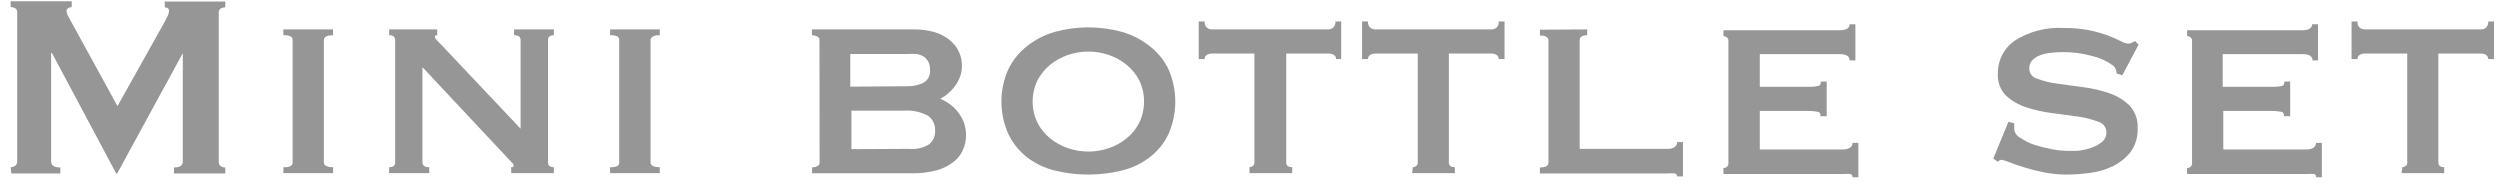
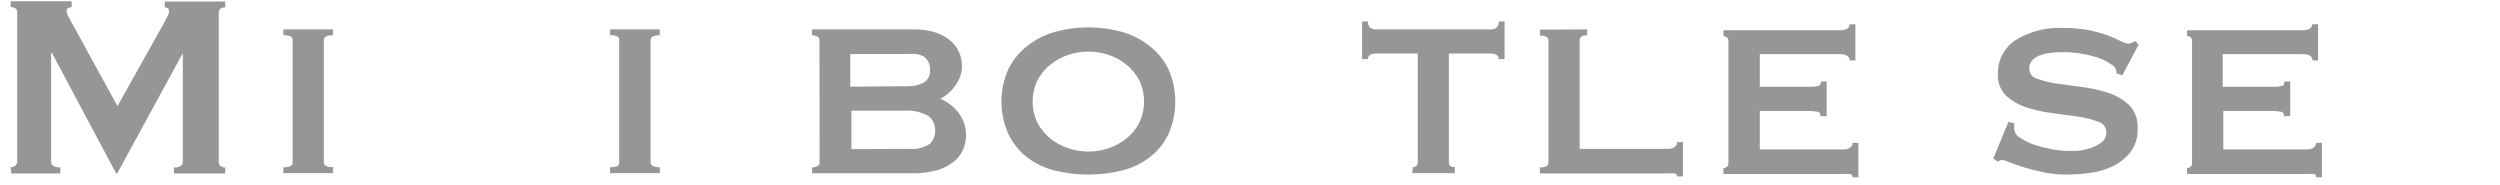
<svg xmlns="http://www.w3.org/2000/svg" width="176" height="13" viewBox="0 0 176 13" fill="none">
  <path d="M0.75 11.77C0.865 11.774 0.978 11.739 1.07 11.67C1.117 11.633 1.153 11.586 1.178 11.532C1.202 11.478 1.213 11.419 1.21 11.36V0.87C1.214 0.814 1.204 0.757 1.179 0.706C1.155 0.655 1.117 0.612 1.07 0.58C0.972 0.527 0.862 0.499 0.75 0.5V0.09H5.05V0.5C4.965 0.5 4.882 0.524 4.81 0.57C4.771 0.589 4.738 0.619 4.715 0.656C4.692 0.693 4.68 0.736 4.68 0.78C4.69 0.885 4.72 0.987 4.77 1.08L4.98 1.47L8.27 7.47L11.58 1.56C11.69 1.36 11.77 1.2 11.82 1.09C11.868 0.99 11.895 0.881 11.9 0.77C11.9 0.61 11.8 0.52 11.6 0.52V0.11H15.86V0.52C15.745 0.519 15.632 0.547 15.53 0.6C15.484 0.632 15.448 0.676 15.425 0.727C15.402 0.778 15.394 0.835 15.4 0.89V11.38C15.395 11.438 15.404 11.497 15.427 11.551C15.449 11.605 15.485 11.653 15.53 11.69C15.626 11.759 15.742 11.794 15.86 11.79V12.21H12.25V11.79C12.66 11.79 12.87 11.65 12.87 11.38V3.74L8.25 12.21H8.18L3.65 3.72H3.6V11.38C3.6 11.65 3.82 11.79 4.25 11.79V12.21H0.8L0.75 11.77Z" fill="#969696" />
  <path d="M19.95 11.77C20.124 11.789 20.3 11.761 20.46 11.69C20.505 11.664 20.542 11.626 20.567 11.58C20.592 11.534 20.603 11.482 20.6 11.43V2.83C20.605 2.776 20.595 2.722 20.57 2.674C20.545 2.626 20.507 2.587 20.46 2.56C20.298 2.496 20.124 2.469 19.95 2.48V2.07H23.45V2.48C23.02 2.48 22.8 2.6 22.8 2.83V11.43C22.8 11.66 23.02 11.77 23.45 11.77V12.19H19.95V11.77Z" fill="#969696" />
-   <path d="M27.4 11.77C27.68 11.77 27.82 11.66 27.82 11.43V2.83C27.82 2.6 27.68 2.48 27.4 2.48V2.07H30.78V2.48C30.68 2.48 30.62 2.48 30.62 2.6C30.62 2.72 30.79 2.88 31.13 3.22L36.65 9.06V2.83C36.65 2.6 36.5 2.48 36.19 2.48V2.07H38.99V2.48C38.72 2.48 38.58 2.6 38.58 2.83V11.43C38.58 11.66 38.72 11.77 38.99 11.77V12.19H35.99V11.77C36.1 11.77 36.16 11.77 36.16 11.66C36.16 11.55 36.08 11.49 35.94 11.34L35.44 10.81L29.74 4.73V11.43C29.74 11.66 29.9 11.77 30.22 11.77V12.19H27.39L27.4 11.77Z" fill="#969696" />
  <path d="M42.95 11.77C43.124 11.785 43.299 11.758 43.46 11.69C43.504 11.664 43.54 11.625 43.563 11.579C43.586 11.533 43.596 11.481 43.59 11.43V2.83C43.596 2.777 43.587 2.724 43.564 2.676C43.541 2.628 43.505 2.588 43.46 2.56C43.298 2.497 43.124 2.47 42.95 2.48V2.07H46.45V2.48C46.02 2.48 45.8 2.6 45.8 2.83V11.43C45.8 11.66 46.02 11.77 46.45 11.77V12.19H42.95V11.77Z" fill="#969696" />
  <path d="M57.69 2.83C57.696 2.773 57.682 2.715 57.651 2.666C57.621 2.617 57.574 2.58 57.52 2.56C57.407 2.508 57.285 2.48 57.16 2.48V2.07H64.32C64.827 2.062 65.333 2.129 65.82 2.27C66.207 2.39 66.567 2.584 66.88 2.84C67.151 3.057 67.367 3.334 67.51 3.65C67.653 3.964 67.725 4.305 67.72 4.65C67.725 4.913 67.677 5.175 67.58 5.42C67.494 5.649 67.376 5.864 67.23 6.06C67.088 6.252 66.924 6.427 66.74 6.58C66.578 6.728 66.396 6.852 66.2 6.95C66.429 7.05 66.647 7.174 66.85 7.32C67.301 7.644 67.649 8.092 67.85 8.61C68.08 9.236 68.062 9.927 67.8 10.54C67.653 10.873 67.426 11.165 67.14 11.39C66.794 11.663 66.396 11.864 65.97 11.98C65.403 12.135 64.817 12.209 64.23 12.2H57.17V11.78C57.295 11.785 57.419 11.757 57.53 11.7C57.583 11.681 57.628 11.645 57.658 11.598C57.689 11.551 57.703 11.496 57.7 11.44L57.69 2.83ZM63.99 6.07C64.336 6.065 64.677 5.987 64.99 5.84C65.155 5.749 65.289 5.611 65.374 5.444C65.46 5.276 65.493 5.087 65.47 4.9C65.486 4.694 65.437 4.487 65.33 4.31C65.247 4.167 65.13 4.047 64.99 3.96C64.841 3.879 64.678 3.824 64.51 3.8C64.323 3.79 64.136 3.79 63.95 3.8H59.86V6.1L63.99 6.07ZM63.99 10.48C64.498 10.534 65.009 10.414 65.44 10.14C65.577 10.014 65.683 9.859 65.751 9.685C65.819 9.512 65.846 9.325 65.83 9.14C65.835 8.944 65.791 8.75 65.702 8.576C65.613 8.401 65.481 8.251 65.32 8.14C64.798 7.865 64.209 7.744 63.62 7.79H59.94V10.5L63.99 10.48Z" fill="#969696" />
  <path d="M76.62 1.93C77.424 1.926 78.225 2.034 79 2.25C79.707 2.451 80.366 2.791 80.94 3.25C81.5 3.68 81.952 4.235 82.26 4.87C82.576 5.59 82.74 6.368 82.74 7.155C82.74 7.942 82.576 8.72 82.26 9.44C81.955 10.08 81.502 10.639 80.94 11.07C80.366 11.513 79.705 11.83 79 12C77.437 12.387 75.803 12.387 74.24 12C73.536 11.828 72.875 11.511 72.3 11.07C71.743 10.635 71.295 10.077 70.99 9.44C70.667 8.722 70.5 7.943 70.5 7.155C70.5 6.367 70.667 5.588 70.99 4.87C71.298 4.237 71.746 3.683 72.3 3.25C72.875 2.793 73.534 2.453 74.24 2.25C75.015 2.034 75.816 1.926 76.62 1.93ZM76.62 3.63C76.13 3.63 75.644 3.711 75.18 3.87C74.727 4.026 74.303 4.259 73.93 4.56C73.565 4.862 73.263 5.232 73.04 5.65C72.815 6.118 72.698 6.631 72.698 7.15C72.698 7.669 72.815 8.182 73.04 8.65C73.26 9.07 73.563 9.441 73.93 9.74C74.303 10.041 74.727 10.274 75.18 10.43C76.114 10.75 77.127 10.75 78.06 10.43C78.515 10.277 78.938 10.043 79.31 9.74C79.68 9.444 79.984 9.072 80.2 8.65C80.425 8.182 80.542 7.669 80.542 7.15C80.542 6.631 80.425 6.118 80.2 5.65C79.981 5.23 79.678 4.859 79.31 4.56C78.938 4.257 78.515 4.023 78.06 3.87C77.597 3.711 77.11 3.63 76.62 3.63Z" fill="#969696" />
-   <path d="M87.96 11.77C88.044 11.771 88.125 11.743 88.19 11.69C88.231 11.661 88.263 11.621 88.284 11.576C88.305 11.53 88.314 11.48 88.31 11.43V3.77H85.31C85.191 3.77 85.074 3.801 84.97 3.86C84.917 3.889 84.874 3.933 84.845 3.986C84.817 4.039 84.805 4.1 84.81 4.16H84.39V1.51H84.81C84.799 1.591 84.808 1.673 84.835 1.75C84.863 1.827 84.909 1.895 84.97 1.95C85.067 2.026 85.187 2.069 85.31 2.07H93.5C93.627 2.07 93.75 2.028 93.85 1.95C93.909 1.894 93.954 1.825 93.981 1.749C94.009 1.672 94.019 1.591 94.01 1.51H94.42V4.16H94.06C94.063 4.1 94.05 4.041 94.022 3.988C93.993 3.935 93.951 3.891 93.9 3.86C93.793 3.8 93.673 3.769 93.55 3.77H90.55V11.43C90.55 11.66 90.69 11.77 90.97 11.77V12.19H87.97L87.96 11.77Z" fill="#969696" />
  <path d="M99.46 11.77C99.544 11.771 99.625 11.743 99.69 11.69C99.731 11.661 99.763 11.621 99.784 11.576C99.805 11.53 99.814 11.48 99.81 11.43V3.77H96.81C96.691 3.77 96.574 3.801 96.47 3.86C96.417 3.889 96.374 3.933 96.345 3.986C96.317 4.039 96.305 4.1 96.31 4.16H95.89V1.51H96.31C96.299 1.591 96.308 1.673 96.335 1.75C96.363 1.827 96.409 1.895 96.47 1.95C96.567 2.026 96.687 2.069 96.81 2.07H105C105.127 2.07 105.25 2.028 105.35 1.95C105.409 1.894 105.453 1.825 105.481 1.749C105.509 1.672 105.519 1.591 105.51 1.51H105.92V4.16H105.51C105.513 4.1 105.5 4.041 105.472 3.988C105.443 3.935 105.401 3.891 105.35 3.86C105.243 3.8 105.123 3.769 105 3.77H102V11.43C102 11.66 102.14 11.77 102.42 11.77V12.19H99.42L99.46 11.77Z" fill="#969696" />
  <path d="M111.74 2.07V2.48C111.39 2.48 111.21 2.6 111.21 2.83V10.48H117.42C117.582 10.487 117.742 10.445 117.88 10.36C117.94 10.322 117.99 10.268 118.023 10.205C118.056 10.142 118.072 10.071 118.07 10H118.48V12.42H118.06C118.065 12.393 118.063 12.366 118.055 12.339C118.048 12.313 118.034 12.289 118.016 12.269C117.998 12.249 117.975 12.233 117.95 12.223C117.925 12.213 117.897 12.208 117.87 12.21C117.717 12.198 117.563 12.198 117.41 12.21H108.41V11.79C108.81 11.79 109.01 11.68 109.01 11.45V2.85C109.01 2.62 108.81 2.5 108.41 2.5V2.09L111.74 2.07Z" fill="#969696" />
  <path d="M130.21 4.25C130.21 3.95 129.97 3.81 129.5 3.81H123.89V6.11H127.43C127.622 6.117 127.814 6.097 128 6.05C128.13 6.05 128.19 5.91 128.19 5.74H128.6V8.18H128.14C128.155 8.148 128.161 8.113 128.159 8.078C128.158 8.043 128.147 8.009 128.13 7.979C128.112 7.948 128.088 7.923 128.058 7.904C128.029 7.885 127.995 7.873 127.96 7.87C127.723 7.824 127.481 7.804 127.24 7.81H123.89V10.52H129.77C129.932 10.527 130.092 10.485 130.23 10.4C130.289 10.365 130.337 10.315 130.371 10.255C130.404 10.196 130.421 10.128 130.42 10.06H130.83V12.48H130.42C130.42 12.34 130.36 12.26 130.23 12.25C130.077 12.238 129.923 12.238 129.77 12.25H121.33V11.83C121.414 11.833 121.496 11.804 121.56 11.75C121.601 11.721 121.633 11.681 121.654 11.636C121.675 11.59 121.684 11.54 121.68 11.49V2.89C121.686 2.838 121.678 2.786 121.657 2.739C121.636 2.691 121.602 2.65 121.56 2.62C121.494 2.57 121.413 2.542 121.33 2.54V2.13H129.5C129.97 2.13 130.21 1.99 130.21 1.71H130.62V4.25H130.21Z" fill="#969696" />
-   <path d="M141.8 8.67C141.805 8.733 141.805 8.797 141.8 8.86C141.795 8.933 141.795 9.007 141.8 9.08C141.814 9.214 141.861 9.342 141.938 9.452C142.015 9.562 142.119 9.651 142.24 9.71C142.549 9.919 142.885 10.084 143.24 10.2C143.641 10.326 144.048 10.429 144.46 10.51C144.79 10.574 145.124 10.611 145.46 10.62C145.67 10.62 145.94 10.62 146.25 10.62C146.566 10.587 146.878 10.52 147.18 10.42C147.463 10.333 147.727 10.194 147.96 10.01C148.066 9.927 148.151 9.821 148.208 9.699C148.266 9.578 148.294 9.444 148.29 9.31C148.289 9.141 148.233 8.978 148.13 8.844C148.027 8.71 147.883 8.614 147.72 8.57C147.264 8.399 146.792 8.278 146.31 8.21L144.47 7.96C143.844 7.886 143.228 7.748 142.63 7.55C142.103 7.378 141.619 7.095 141.21 6.72C141.014 6.519 140.864 6.278 140.767 6.015C140.671 5.751 140.631 5.47 140.65 5.19C140.64 4.728 140.747 4.27 140.96 3.859C141.173 3.449 141.486 3.098 141.87 2.84C142.895 2.201 144.094 1.897 145.3 1.97C145.921 1.963 146.541 2.02 147.15 2.14C147.592 2.237 148.026 2.364 148.45 2.52C148.743 2.631 149.031 2.758 149.31 2.9C149.461 2.988 149.627 3.046 149.8 3.07C149.897 3.077 149.994 3.056 150.08 3.01L150.31 2.89L150.56 3.14L149.41 5.3L149 5.17C149 5.07 149 4.98 148.95 4.89C148.92 4.775 148.849 4.676 148.75 4.61C148.323 4.295 147.837 4.071 147.32 3.95C146.617 3.753 145.89 3.659 145.16 3.67C144.866 3.669 144.572 3.689 144.28 3.73C144.03 3.763 143.784 3.826 143.55 3.92C143.354 3.998 143.179 4.121 143.04 4.28C142.919 4.434 142.855 4.625 142.86 4.82C142.858 4.986 142.912 5.148 143.014 5.278C143.115 5.409 143.259 5.502 143.42 5.54C143.878 5.712 144.355 5.829 144.84 5.89L146.68 6.14C147.306 6.221 147.923 6.365 148.52 6.57C149.049 6.751 149.531 7.048 149.93 7.44C150.125 7.654 150.275 7.905 150.372 8.178C150.468 8.451 150.508 8.741 150.49 9.03C150.516 9.623 150.344 10.207 150 10.69C149.668 11.109 149.248 11.45 148.77 11.69C148.259 11.936 147.712 12.098 147.15 12.17C146.597 12.247 146.039 12.287 145.48 12.29C144.96 12.29 144.441 12.24 143.93 12.14C143.457 12.05 142.99 11.933 142.53 11.79C142.1 11.66 141.75 11.54 141.46 11.42C141.289 11.347 141.112 11.29 140.93 11.25C140.876 11.252 140.823 11.265 140.774 11.289C140.726 11.313 140.684 11.348 140.65 11.39L140.33 11.16L141.39 8.58L141.8 8.67Z" fill="#969696" />
+   <path d="M141.8 8.67C141.805 8.733 141.805 8.797 141.8 8.86C141.795 8.933 141.795 9.007 141.8 9.08C141.814 9.214 141.861 9.342 141.938 9.452C142.015 9.562 142.119 9.651 142.24 9.71C142.549 9.919 142.885 10.084 143.24 10.2C143.641 10.326 144.048 10.429 144.46 10.51C144.79 10.574 145.124 10.611 145.46 10.62C145.67 10.62 145.94 10.62 146.25 10.62C146.566 10.587 146.878 10.52 147.18 10.42C147.463 10.333 147.727 10.194 147.96 10.01C148.066 9.927 148.151 9.821 148.208 9.699C148.266 9.578 148.294 9.444 148.29 9.31C148.289 9.141 148.233 8.978 148.13 8.844C148.027 8.71 147.883 8.614 147.72 8.57C147.264 8.399 146.792 8.278 146.31 8.21L144.47 7.96C143.844 7.886 143.228 7.748 142.63 7.55C142.103 7.378 141.619 7.095 141.21 6.72C141.014 6.519 140.864 6.278 140.767 6.015C140.671 5.751 140.631 5.47 140.65 5.19C140.64 4.728 140.747 4.27 140.96 3.859C141.173 3.449 141.486 3.098 141.87 2.84C142.895 2.201 144.094 1.897 145.3 1.97C145.921 1.963 146.541 2.02 147.15 2.14C147.592 2.237 148.026 2.364 148.45 2.52C148.743 2.631 149.031 2.758 149.31 2.9C149.461 2.988 149.627 3.046 149.8 3.07C149.897 3.077 149.994 3.056 150.08 3.01L150.31 2.89L150.56 3.14L149.41 5.3L149 5.17C149 5.07 149 4.98 148.95 4.89C148.92 4.775 148.849 4.676 148.75 4.61C148.323 4.295 147.837 4.071 147.32 3.95C146.617 3.753 145.89 3.659 145.16 3.67C144.866 3.669 144.572 3.689 144.28 3.73C144.03 3.763 143.784 3.826 143.55 3.92C143.354 3.998 143.179 4.121 143.04 4.28C142.919 4.434 142.855 4.625 142.86 4.82C142.858 4.986 142.912 5.148 143.014 5.278C143.115 5.409 143.259 5.502 143.42 5.54C143.878 5.712 144.355 5.829 144.84 5.89L146.68 6.14C147.306 6.221 147.923 6.365 148.52 6.57C149.049 6.751 149.531 7.048 149.93 7.44C150.125 7.654 150.275 7.905 150.372 8.178C150.468 8.451 150.508 8.741 150.49 9.03C150.516 9.623 150.344 10.207 150 10.69C149.668 11.109 149.248 11.45 148.77 11.69C148.259 11.936 147.712 12.098 147.15 12.17C146.597 12.247 146.039 12.287 145.48 12.29C144.96 12.29 144.441 12.24 143.93 12.14C143.457 12.05 142.99 11.933 142.53 11.79C142.1 11.66 141.75 11.54 141.46 11.42C141.289 11.347 141.112 11.29 140.93 11.25C140.726 11.313 140.684 11.348 140.65 11.39L140.33 11.16L141.39 8.58L141.8 8.67Z" fill="#969696" />
  <path d="M162.8 4.25C162.8 3.95 162.56 3.81 162.09 3.81H156.48V6.11H160.06C160.252 6.117 160.444 6.097 160.63 6.05C160.76 6.05 160.82 5.91 160.82 5.74H161.23V8.18H160.77C160.785 8.148 160.791 8.113 160.79 8.078C160.788 8.043 160.778 8.009 160.76 7.979C160.742 7.948 160.718 7.923 160.688 7.904C160.659 7.885 160.625 7.873 160.59 7.87C160.356 7.824 160.118 7.804 159.88 7.81H156.52V10.52H162.4C162.565 10.526 162.728 10.484 162.87 10.4C162.926 10.362 162.971 10.312 163.002 10.252C163.034 10.193 163.05 10.127 163.05 10.06H163.46V12.48H163.06C163.06 12.34 163 12.26 162.88 12.25C162.724 12.239 162.567 12.239 162.41 12.25H153.97V11.83C154.054 11.833 154.136 11.804 154.2 11.75C154.241 11.721 154.273 11.681 154.294 11.636C154.315 11.59 154.324 11.54 154.32 11.49V2.89C154.326 2.838 154.318 2.786 154.297 2.739C154.276 2.691 154.242 2.65 154.2 2.62C154.133 2.57 154.053 2.542 153.97 2.54V2.13H162.06C162.53 2.13 162.77 1.99 162.77 1.71H163.19V4.25H162.8Z" fill="#969696" />
-   <path d="M169.13 11.77C169.213 11.769 169.294 11.741 169.36 11.69C169.398 11.659 169.428 11.619 169.448 11.574C169.467 11.528 169.474 11.479 169.47 11.43V3.77H166.47C166.351 3.769 166.233 3.8 166.13 3.86C166.077 3.889 166.034 3.933 166.005 3.986C165.977 4.039 165.965 4.1 165.97 4.16H165.55V1.51H165.97C165.959 1.591 165.967 1.673 165.995 1.75C166.023 1.827 166.07 1.895 166.13 1.95C166.226 2.028 166.346 2.07 166.47 2.07H174.66C174.787 2.069 174.909 2.027 175.01 1.95C175.069 1.894 175.114 1.825 175.141 1.749C175.169 1.672 175.179 1.591 175.17 1.51H175.58V4.16H175.17C175.173 4.1 175.16 4.041 175.132 3.988C175.103 3.935 175.061 3.891 175.01 3.86C174.903 3.801 174.783 3.77 174.66 3.77H171.66V11.43C171.66 11.66 171.8 11.77 172.07 11.77V12.19H169.07L169.13 11.77Z" fill="#969696" />
</svg>